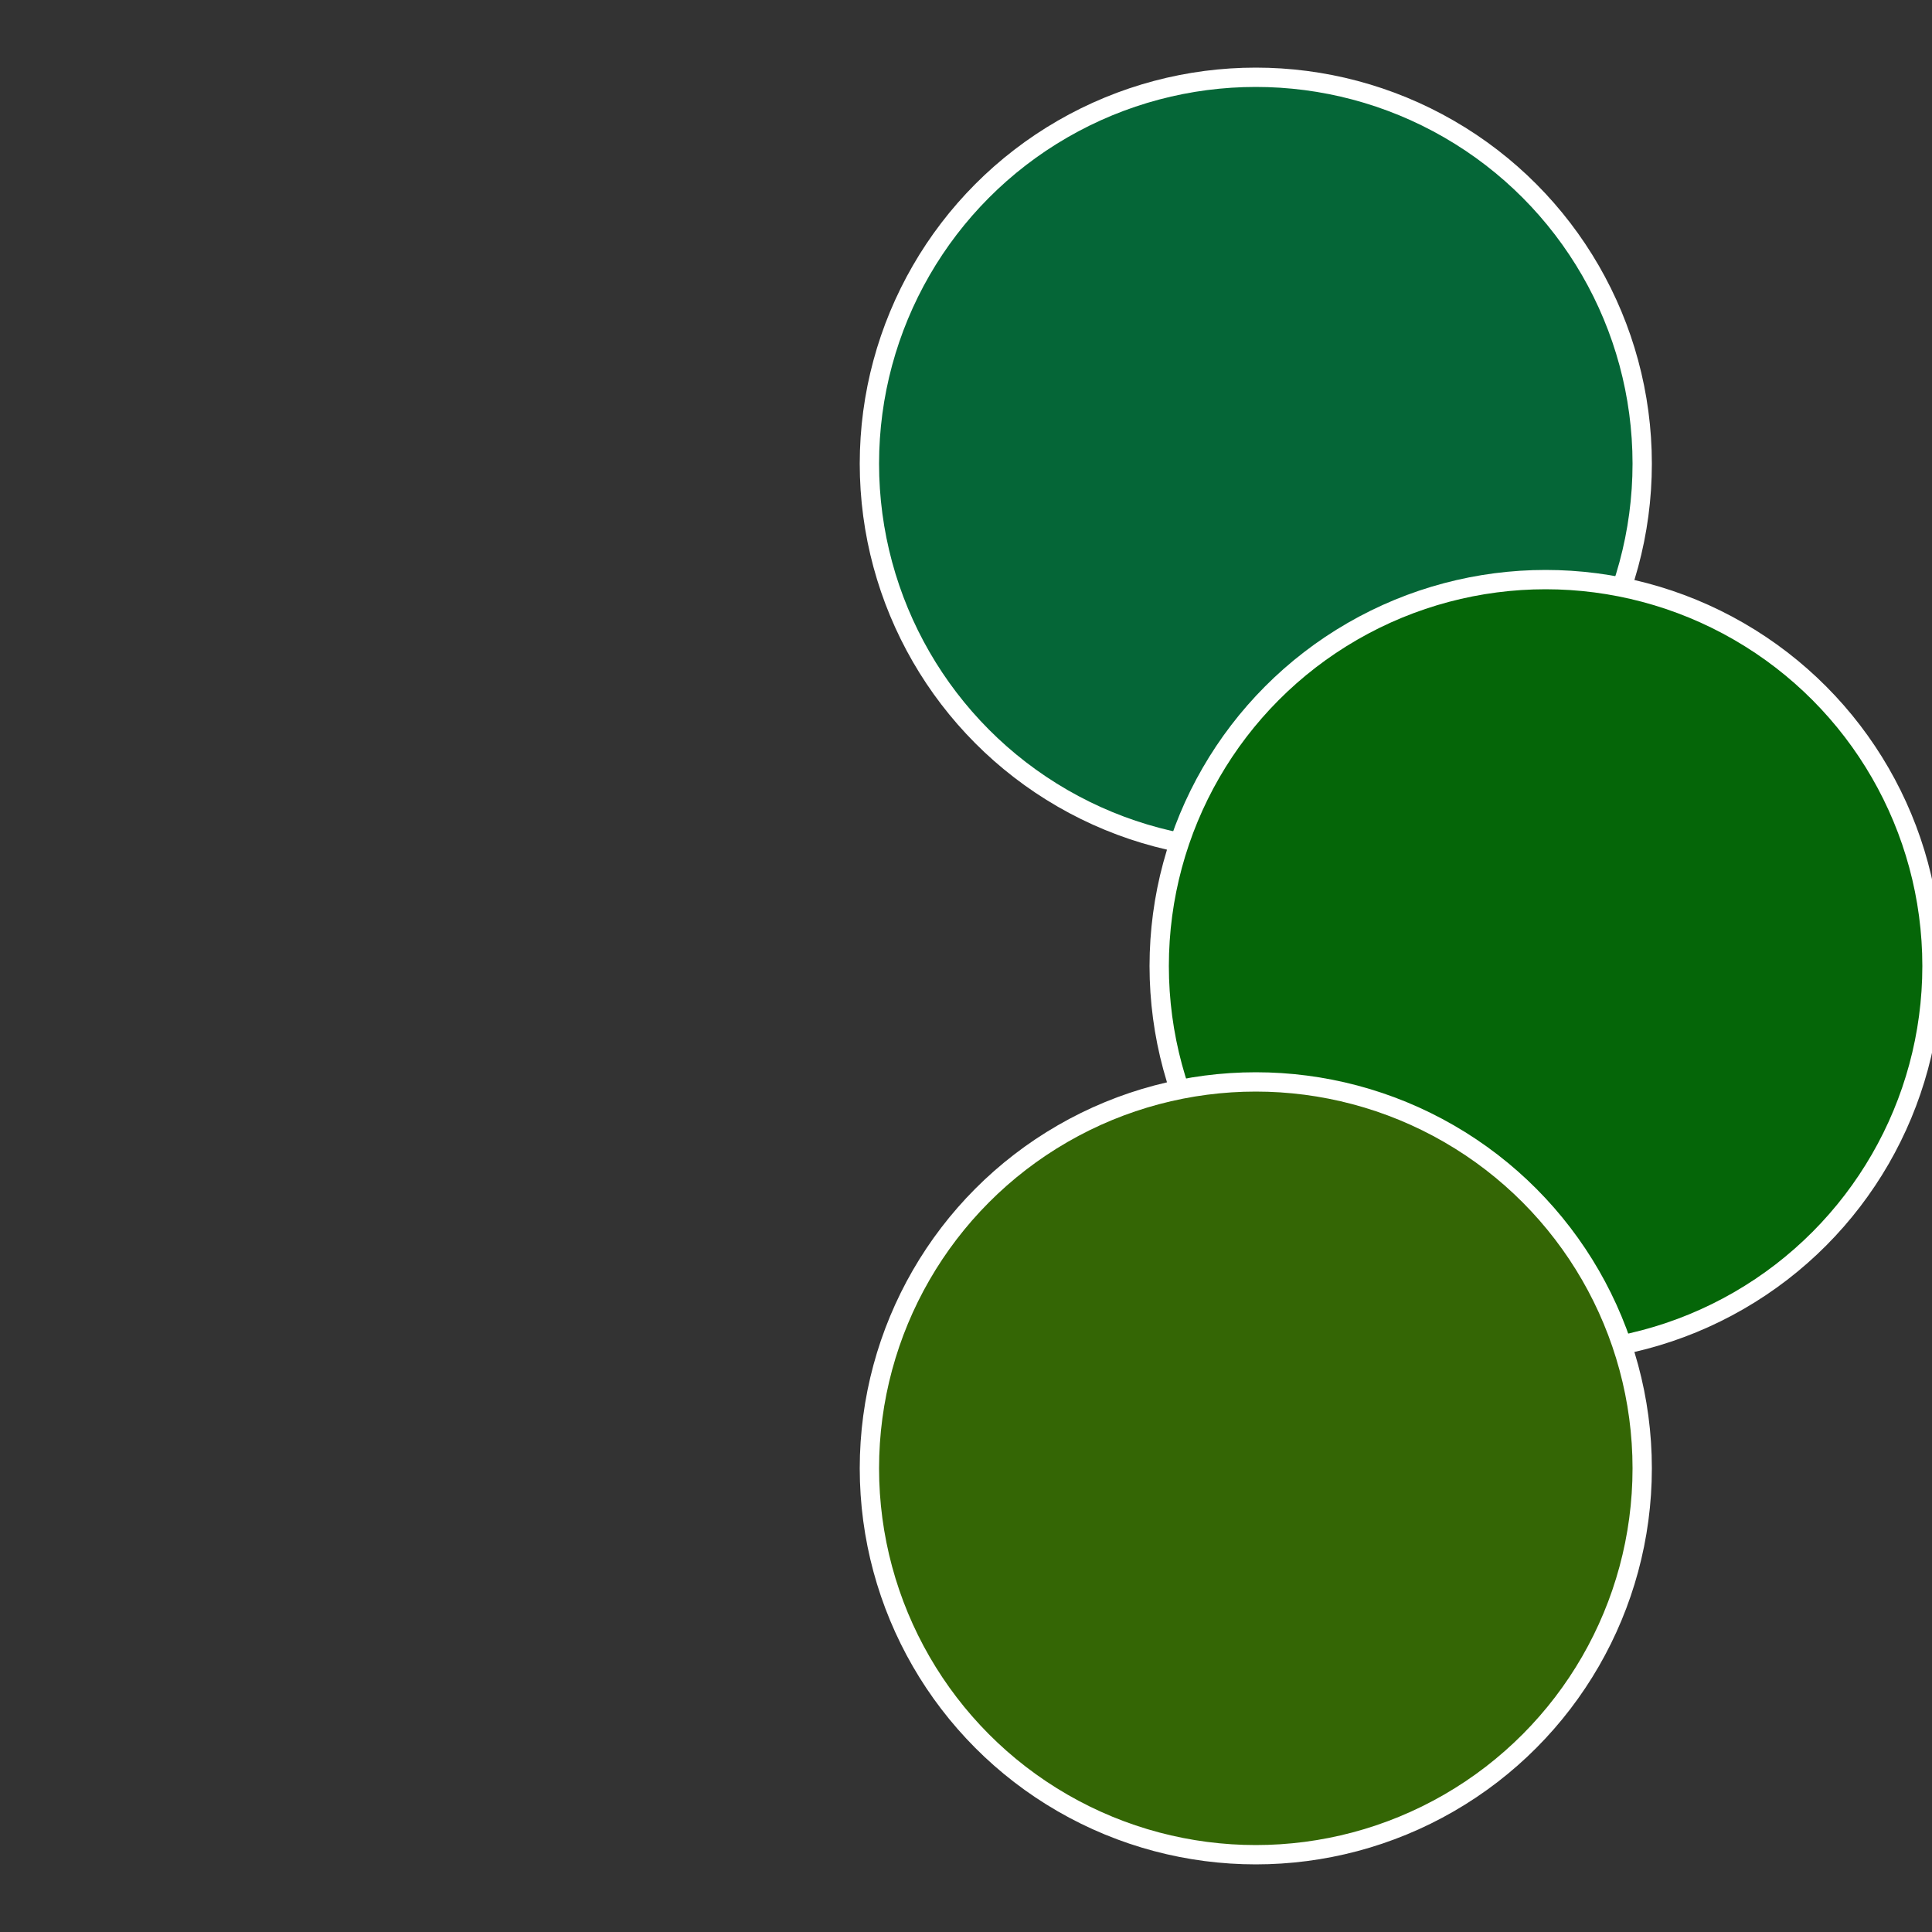
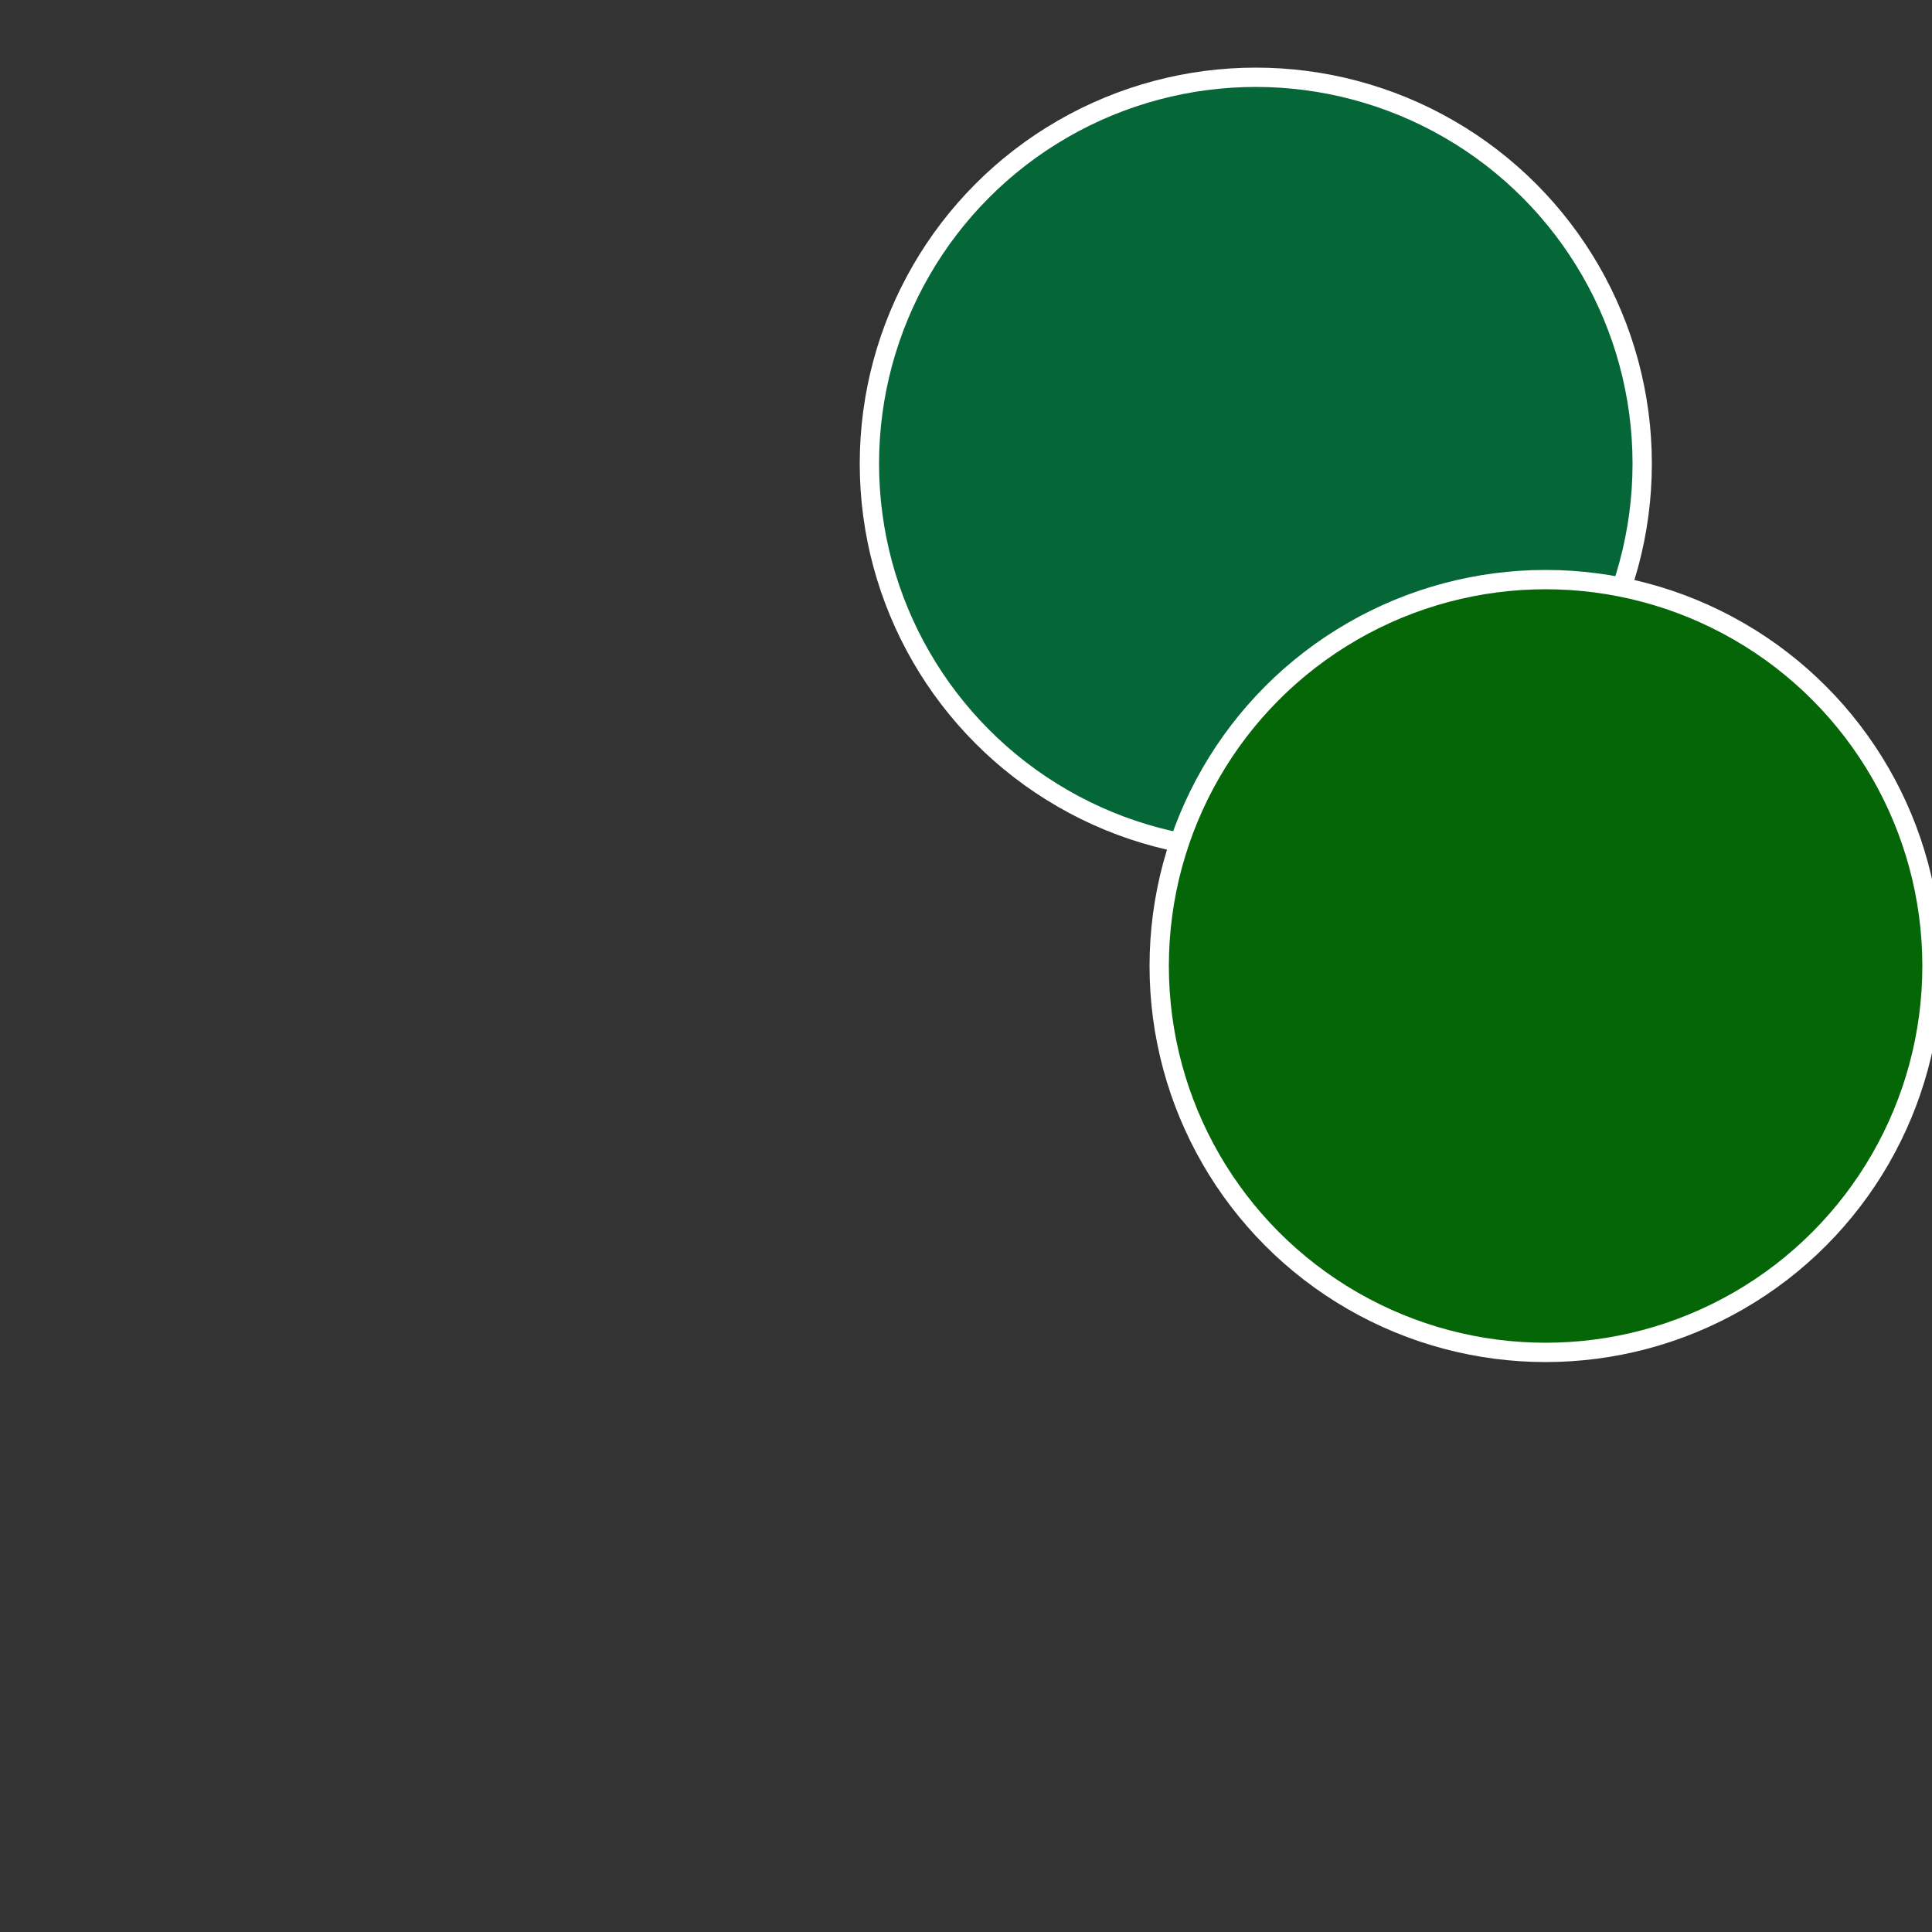
<svg xmlns="http://www.w3.org/2000/svg" width="500" height="500" viewBox="-1 -1 2 2">
  <rect x="-1" y="-1" width="2" height="2" fill="#333333" stroke="none" />
  <circle cx="0.3" cy="-0.52" r="0.4" fill="#056637" stroke="#fff" stroke-width="1%" />
  <circle cx="0.6" cy="0" r="0.4" fill="#056608" stroke="#fff" stroke-width="1%" />
-   <circle cx="0.3" cy="0.52" r="0.4" fill="#346605" stroke="#fff" stroke-width="1%" />
</svg>